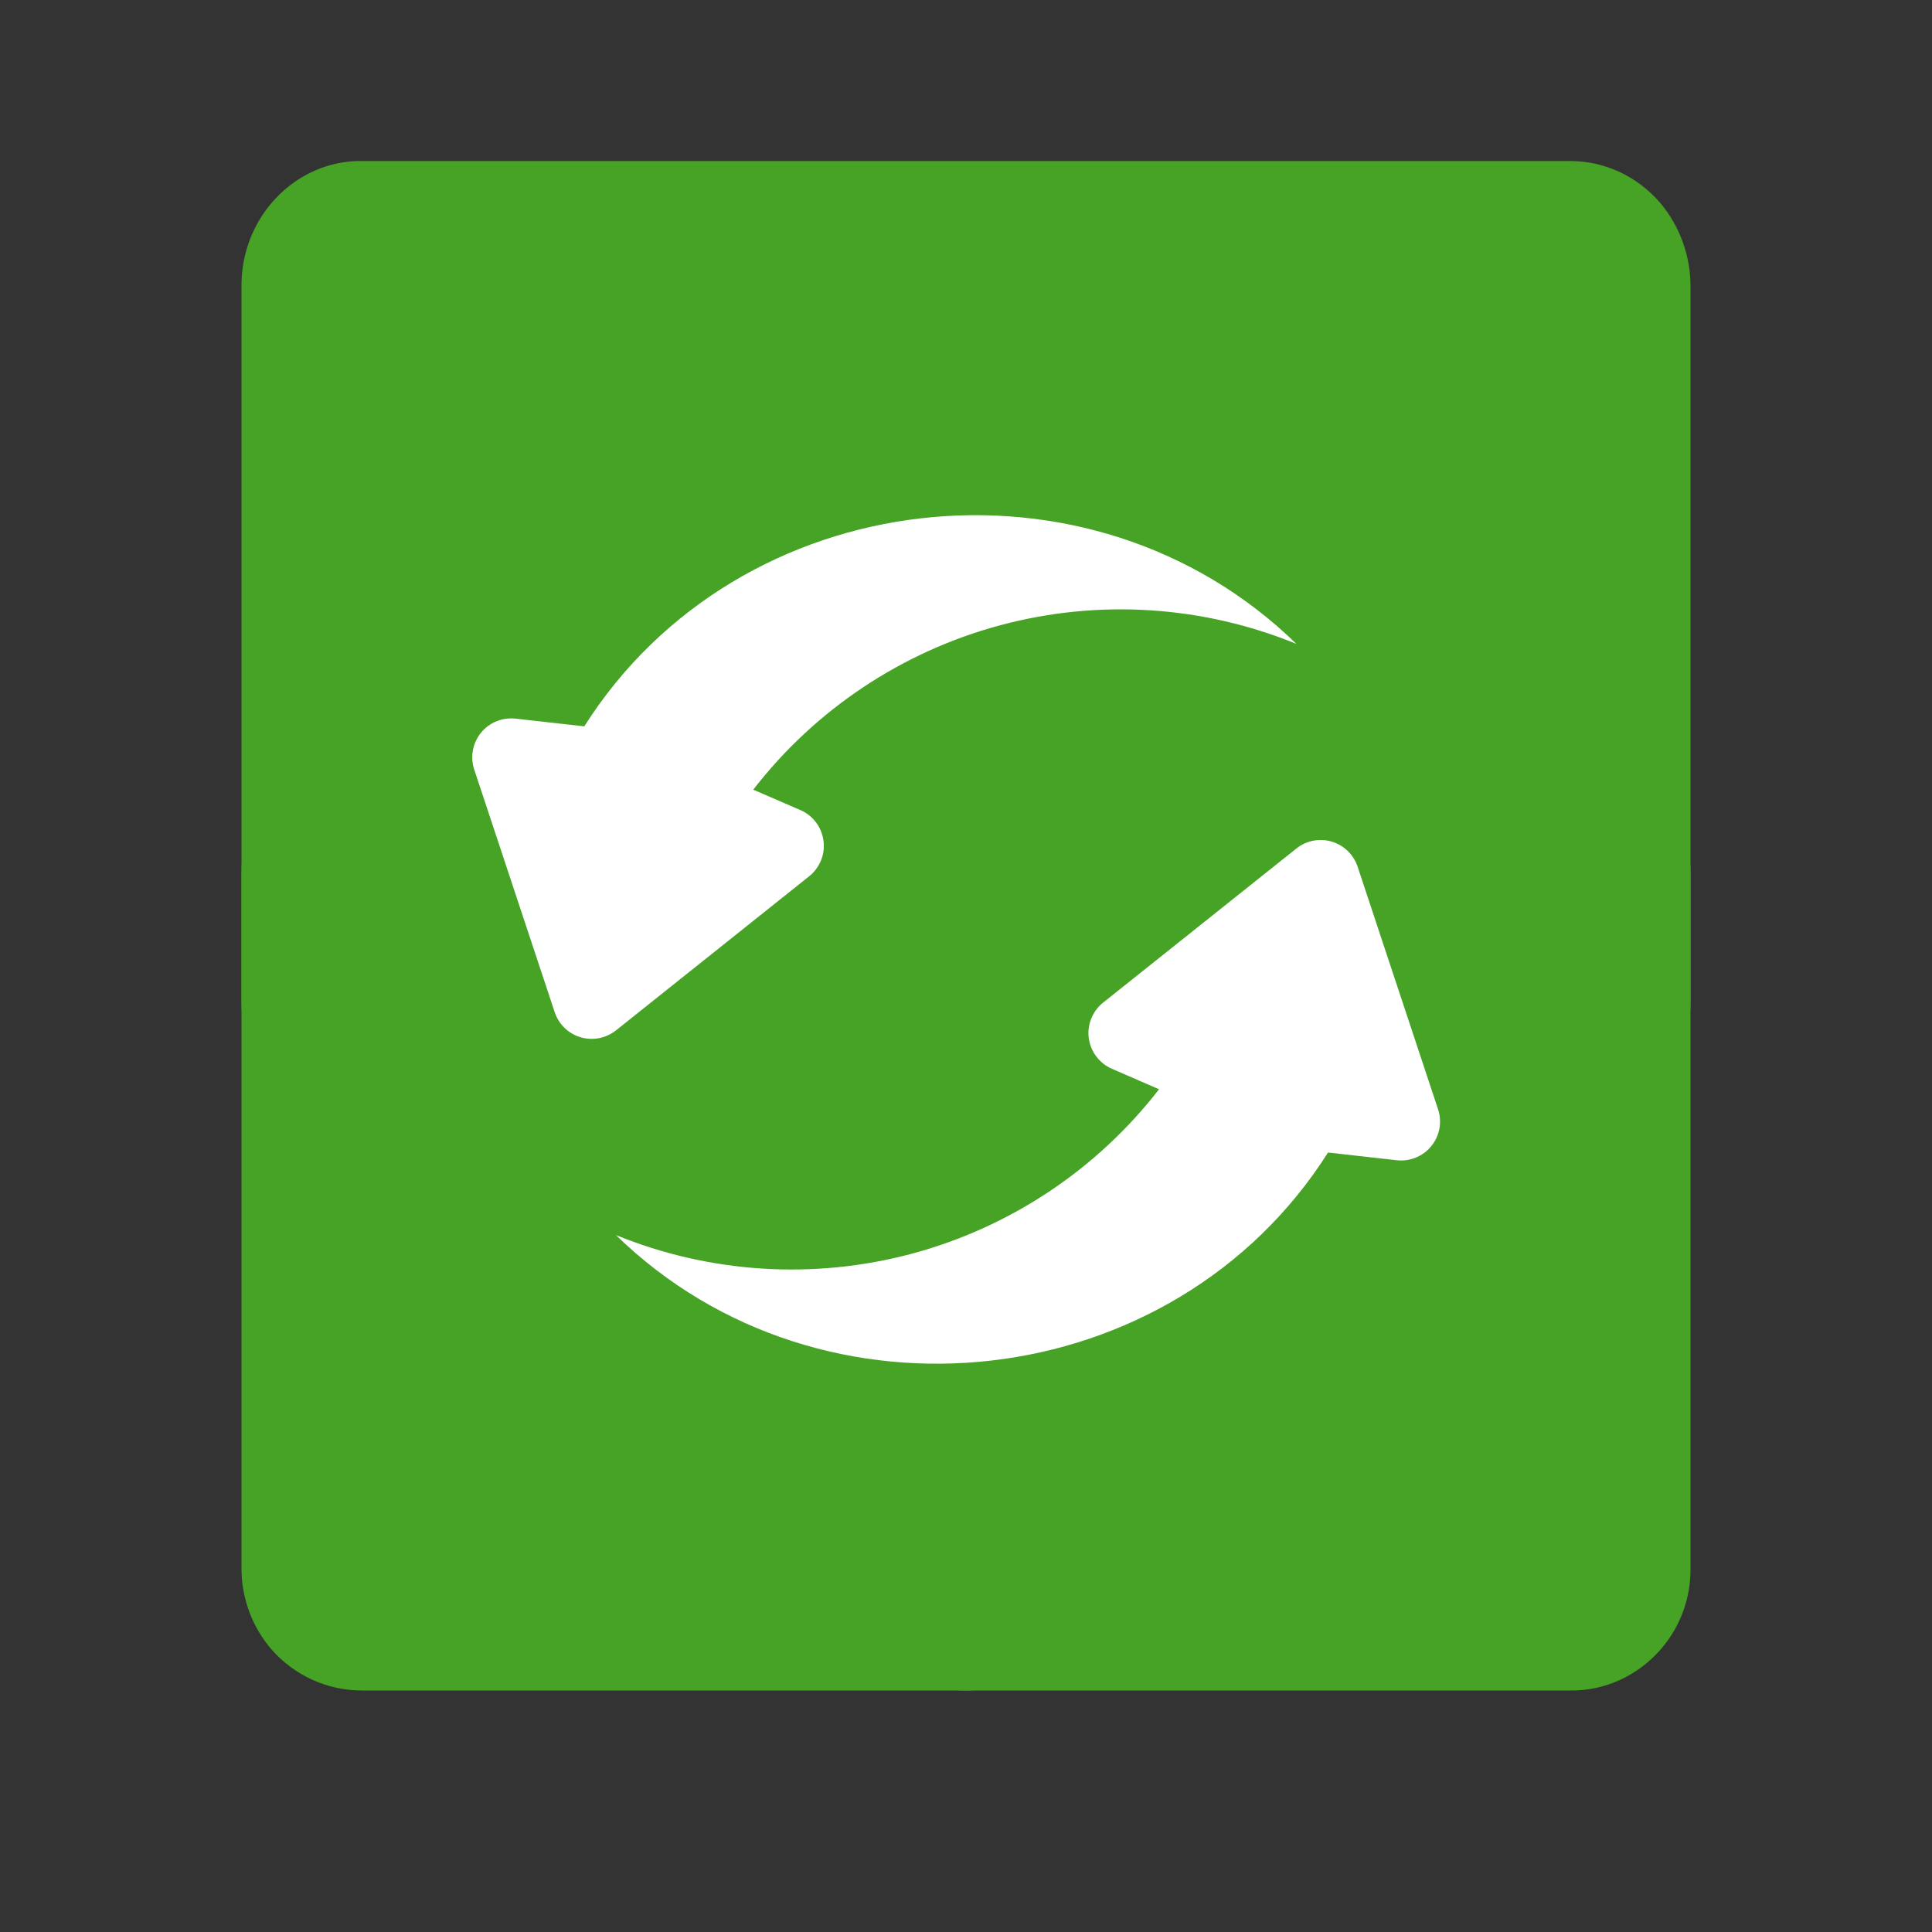
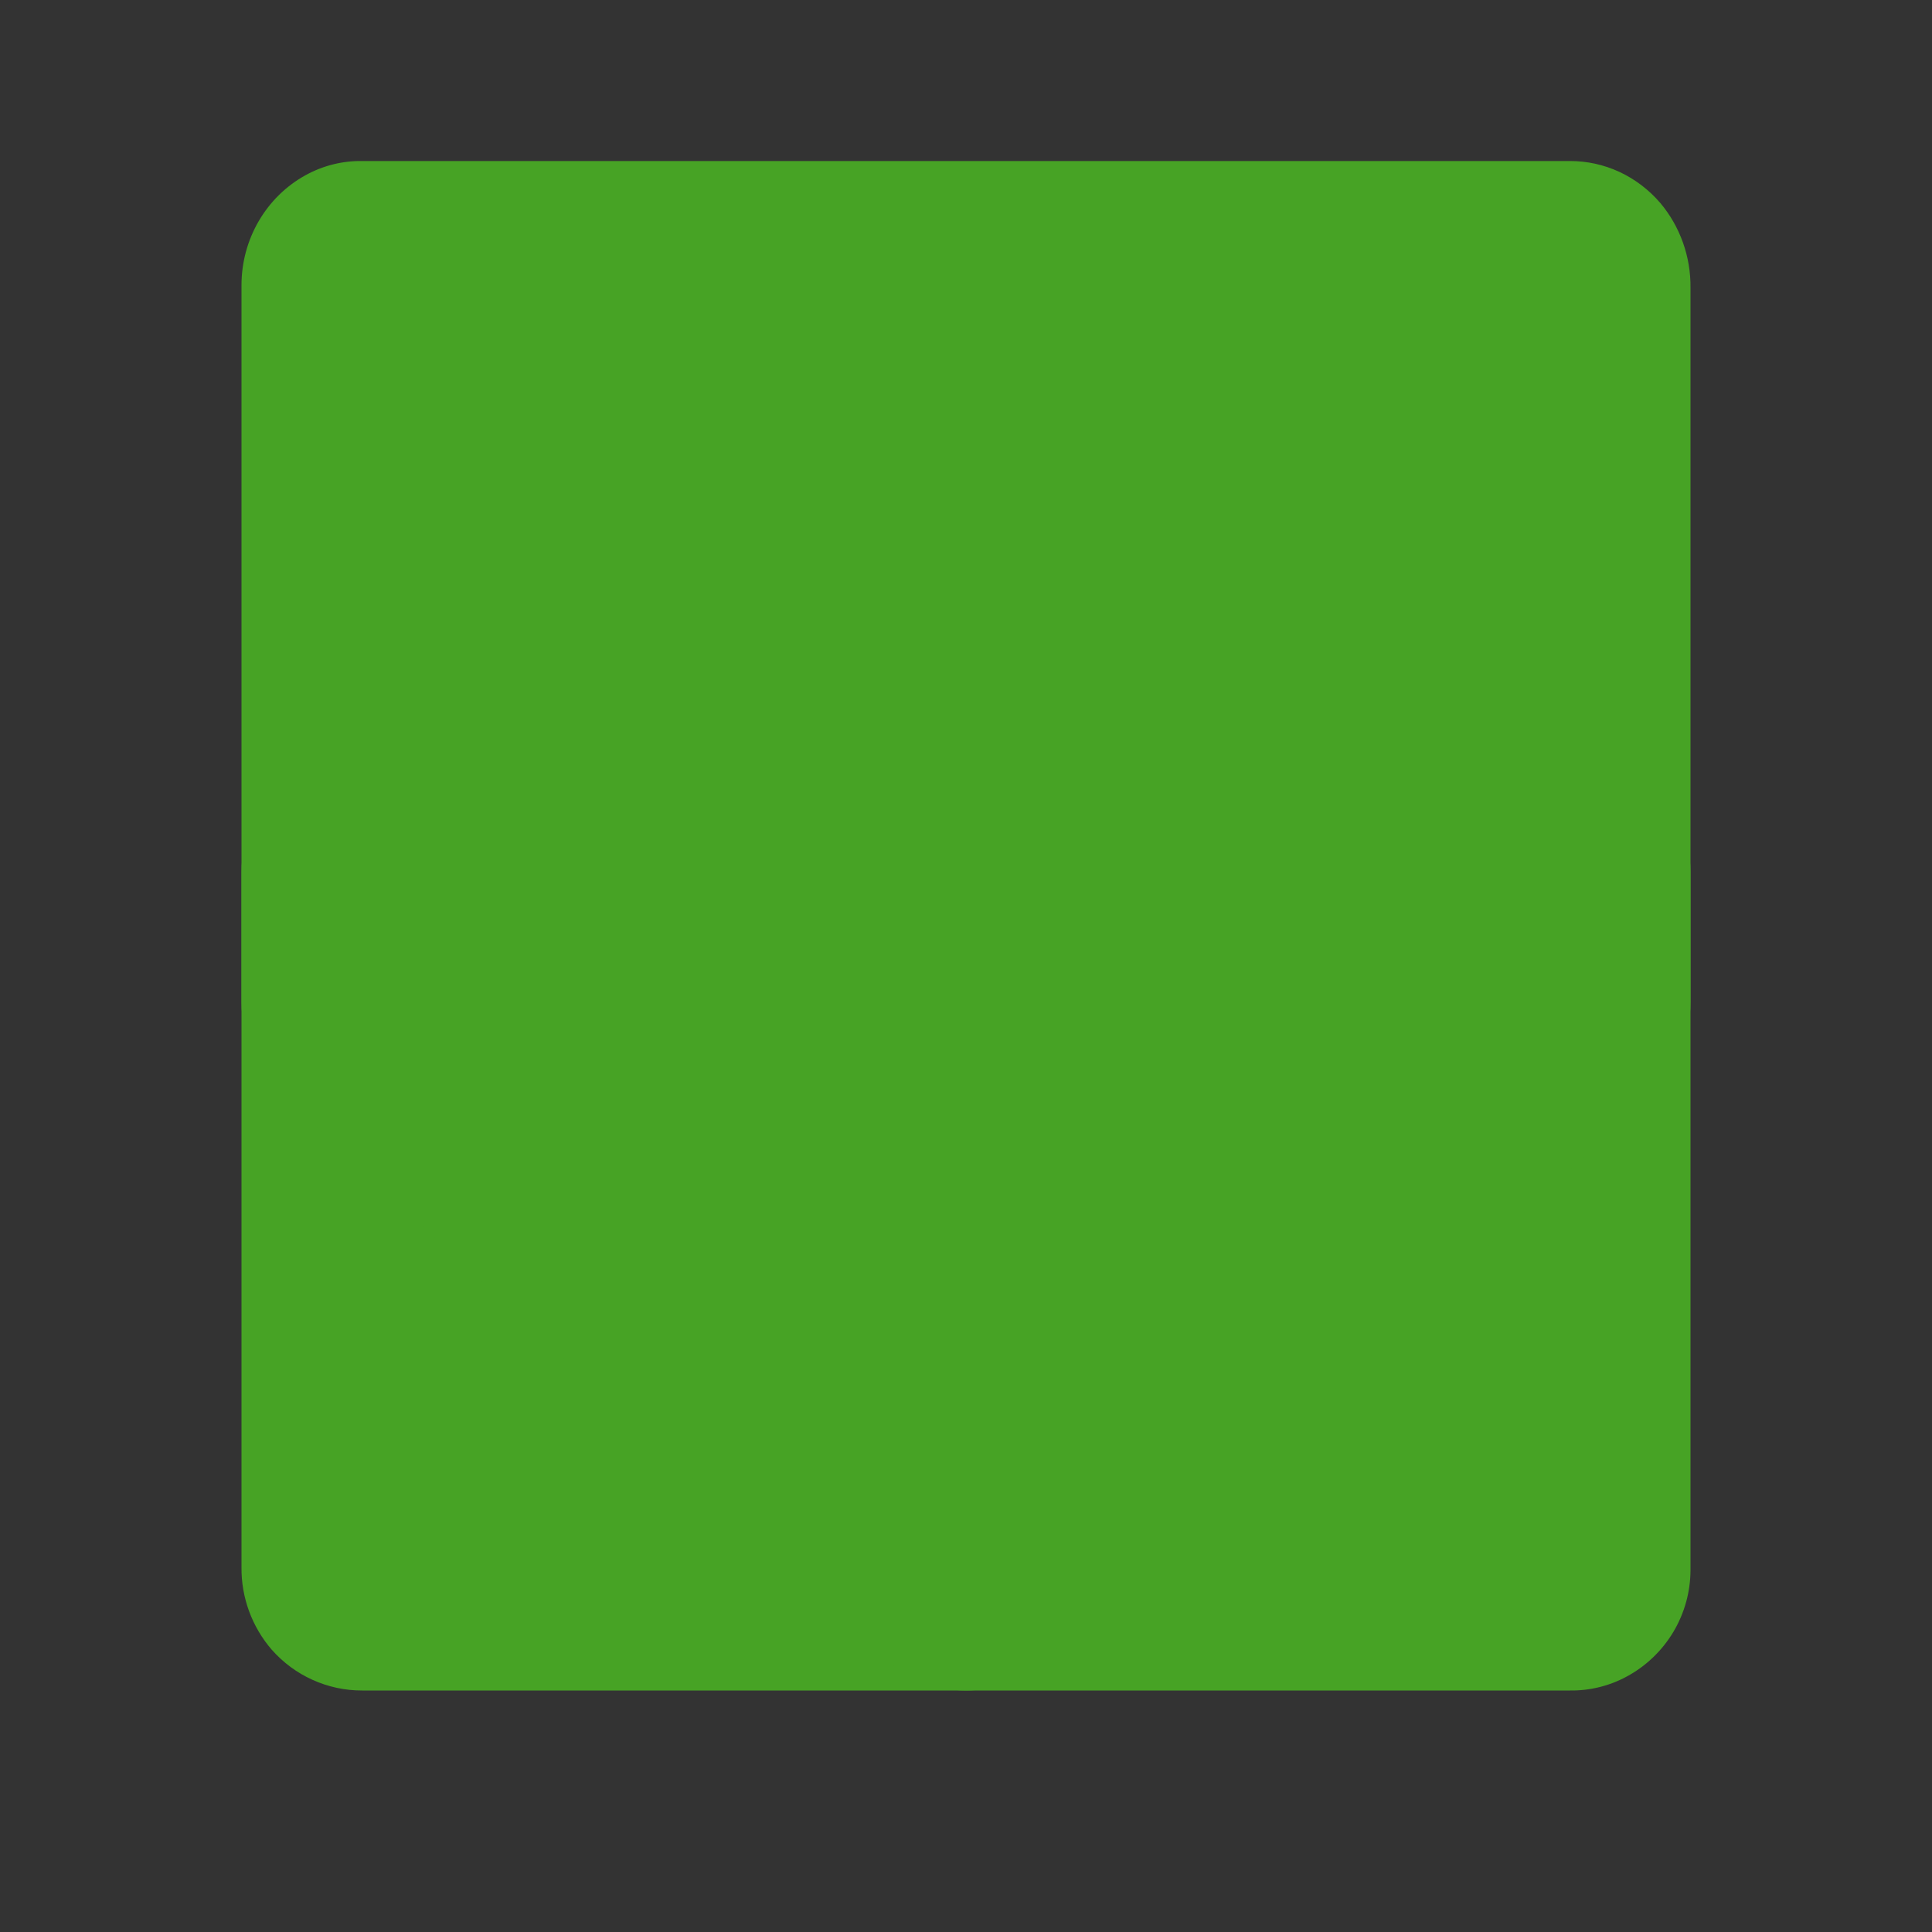
<svg xmlns="http://www.w3.org/2000/svg" width="26" height="26" viewBox="0 0 26 26" fill="none">
  <rect x="0" y="0" width="26" height="26" fill="#333333" stroke="none" />
  <path d="M22.218 10.532L14.093 3.145C13.794 2.872 13.404 2.72 12.999 2.72C12.595 2.72 12.205 2.872 11.906 3.145L3.782 10.532C3.615 10.685 3.481 10.87 3.389 11.077C3.298 11.284 3.25 11.508 3.25 11.735V21.088C3.245 21.496 3.39 21.892 3.657 22.201C3.81 22.374 3.997 22.513 4.207 22.607C4.417 22.702 4.645 22.751 4.875 22.75H9.747H16.247H21.127C21.394 22.754 21.658 22.689 21.892 22.562C22.152 22.422 22.368 22.214 22.519 21.962C22.67 21.709 22.75 21.42 22.75 21.125V11.735C22.75 11.508 22.703 11.284 22.611 11.077C22.519 10.87 22.386 10.685 22.218 10.532Z" fill="#47A325" />
-   <path d="M3.782 14.722L11.908 22.313C12.206 22.594 12.596 22.75 13.001 22.75C13.405 22.75 13.795 22.594 14.094 22.313L22.218 14.722C22.385 14.566 22.519 14.375 22.611 14.162C22.702 13.949 22.75 13.719 22.75 13.487L22.75 3.875C22.755 3.455 22.61 3.048 22.343 2.731C22.19 2.553 22.003 2.411 21.793 2.313C21.583 2.216 21.355 2.166 21.125 2.167L16.253 2.167L9.754 2.167L4.873 2.167C4.606 2.163 4.342 2.23 4.108 2.36C3.848 2.504 3.632 2.717 3.481 2.977C3.33 3.237 3.25 3.534 3.25 3.837L3.25 13.486C3.25 13.719 3.298 13.949 3.389 14.162C3.481 14.375 3.614 14.566 3.782 14.722Z" fill="#47A325" />
-   <path d="M10.772 10.902L10.137 10.627C10.973 9.546 12.141 8.769 13.461 8.414C14.781 8.06 16.181 8.148 17.446 8.665C14.672 5.96 9.942 6.494 7.863 9.775L6.938 9.671C6.85 9.661 6.762 9.674 6.681 9.707C6.599 9.74 6.528 9.793 6.472 9.862C6.417 9.93 6.38 10.011 6.364 10.098C6.348 10.184 6.354 10.273 6.382 10.356L7.465 13.622C7.492 13.702 7.537 13.775 7.598 13.833C7.658 13.892 7.732 13.935 7.813 13.959C7.894 13.983 7.979 13.987 8.062 13.971C8.145 13.955 8.223 13.919 8.289 13.867L10.89 11.792C10.96 11.736 11.015 11.662 11.049 11.578C11.083 11.495 11.094 11.403 11.082 11.314C11.07 11.224 11.036 11.139 10.981 11.067C10.927 10.995 10.855 10.938 10.772 10.902ZM18.27 11.663C18.243 11.583 18.198 11.511 18.137 11.452C18.076 11.393 18.002 11.35 17.922 11.326C17.841 11.302 17.755 11.298 17.672 11.314C17.59 11.33 17.512 11.366 17.446 11.419L14.845 13.493C14.774 13.549 14.72 13.623 14.686 13.707C14.652 13.79 14.64 13.882 14.652 13.971C14.664 14.061 14.699 14.146 14.754 14.218C14.808 14.29 14.88 14.347 14.963 14.383L15.598 14.659C14.761 15.739 13.594 16.516 12.274 16.871C10.954 17.225 9.554 17.137 8.289 16.621C11.063 19.325 15.793 18.791 17.872 15.51L18.797 15.614C18.884 15.624 18.973 15.611 19.054 15.578C19.135 15.545 19.207 15.492 19.262 15.423C19.318 15.355 19.355 15.274 19.371 15.188C19.387 15.101 19.38 15.012 19.353 14.929L18.27 11.663Z" fill="white" />
+   <path d="M3.782 14.722L11.908 22.313C12.206 22.594 12.596 22.75 13.001 22.75C13.405 22.75 13.795 22.594 14.094 22.313L22.218 14.722C22.385 14.566 22.519 14.375 22.611 14.162C22.702 13.949 22.75 13.719 22.75 13.487L22.75 3.875C22.755 3.455 22.61 3.048 22.343 2.731C22.19 2.553 22.003 2.411 21.793 2.313C21.583 2.216 21.355 2.166 21.125 2.167L16.253 2.167L4.873 2.167C4.606 2.163 4.342 2.23 4.108 2.36C3.848 2.504 3.632 2.717 3.481 2.977C3.33 3.237 3.25 3.534 3.25 3.837L3.25 13.486C3.25 13.719 3.298 13.949 3.389 14.162C3.481 14.375 3.614 14.566 3.782 14.722Z" fill="#47A325" />
</svg>